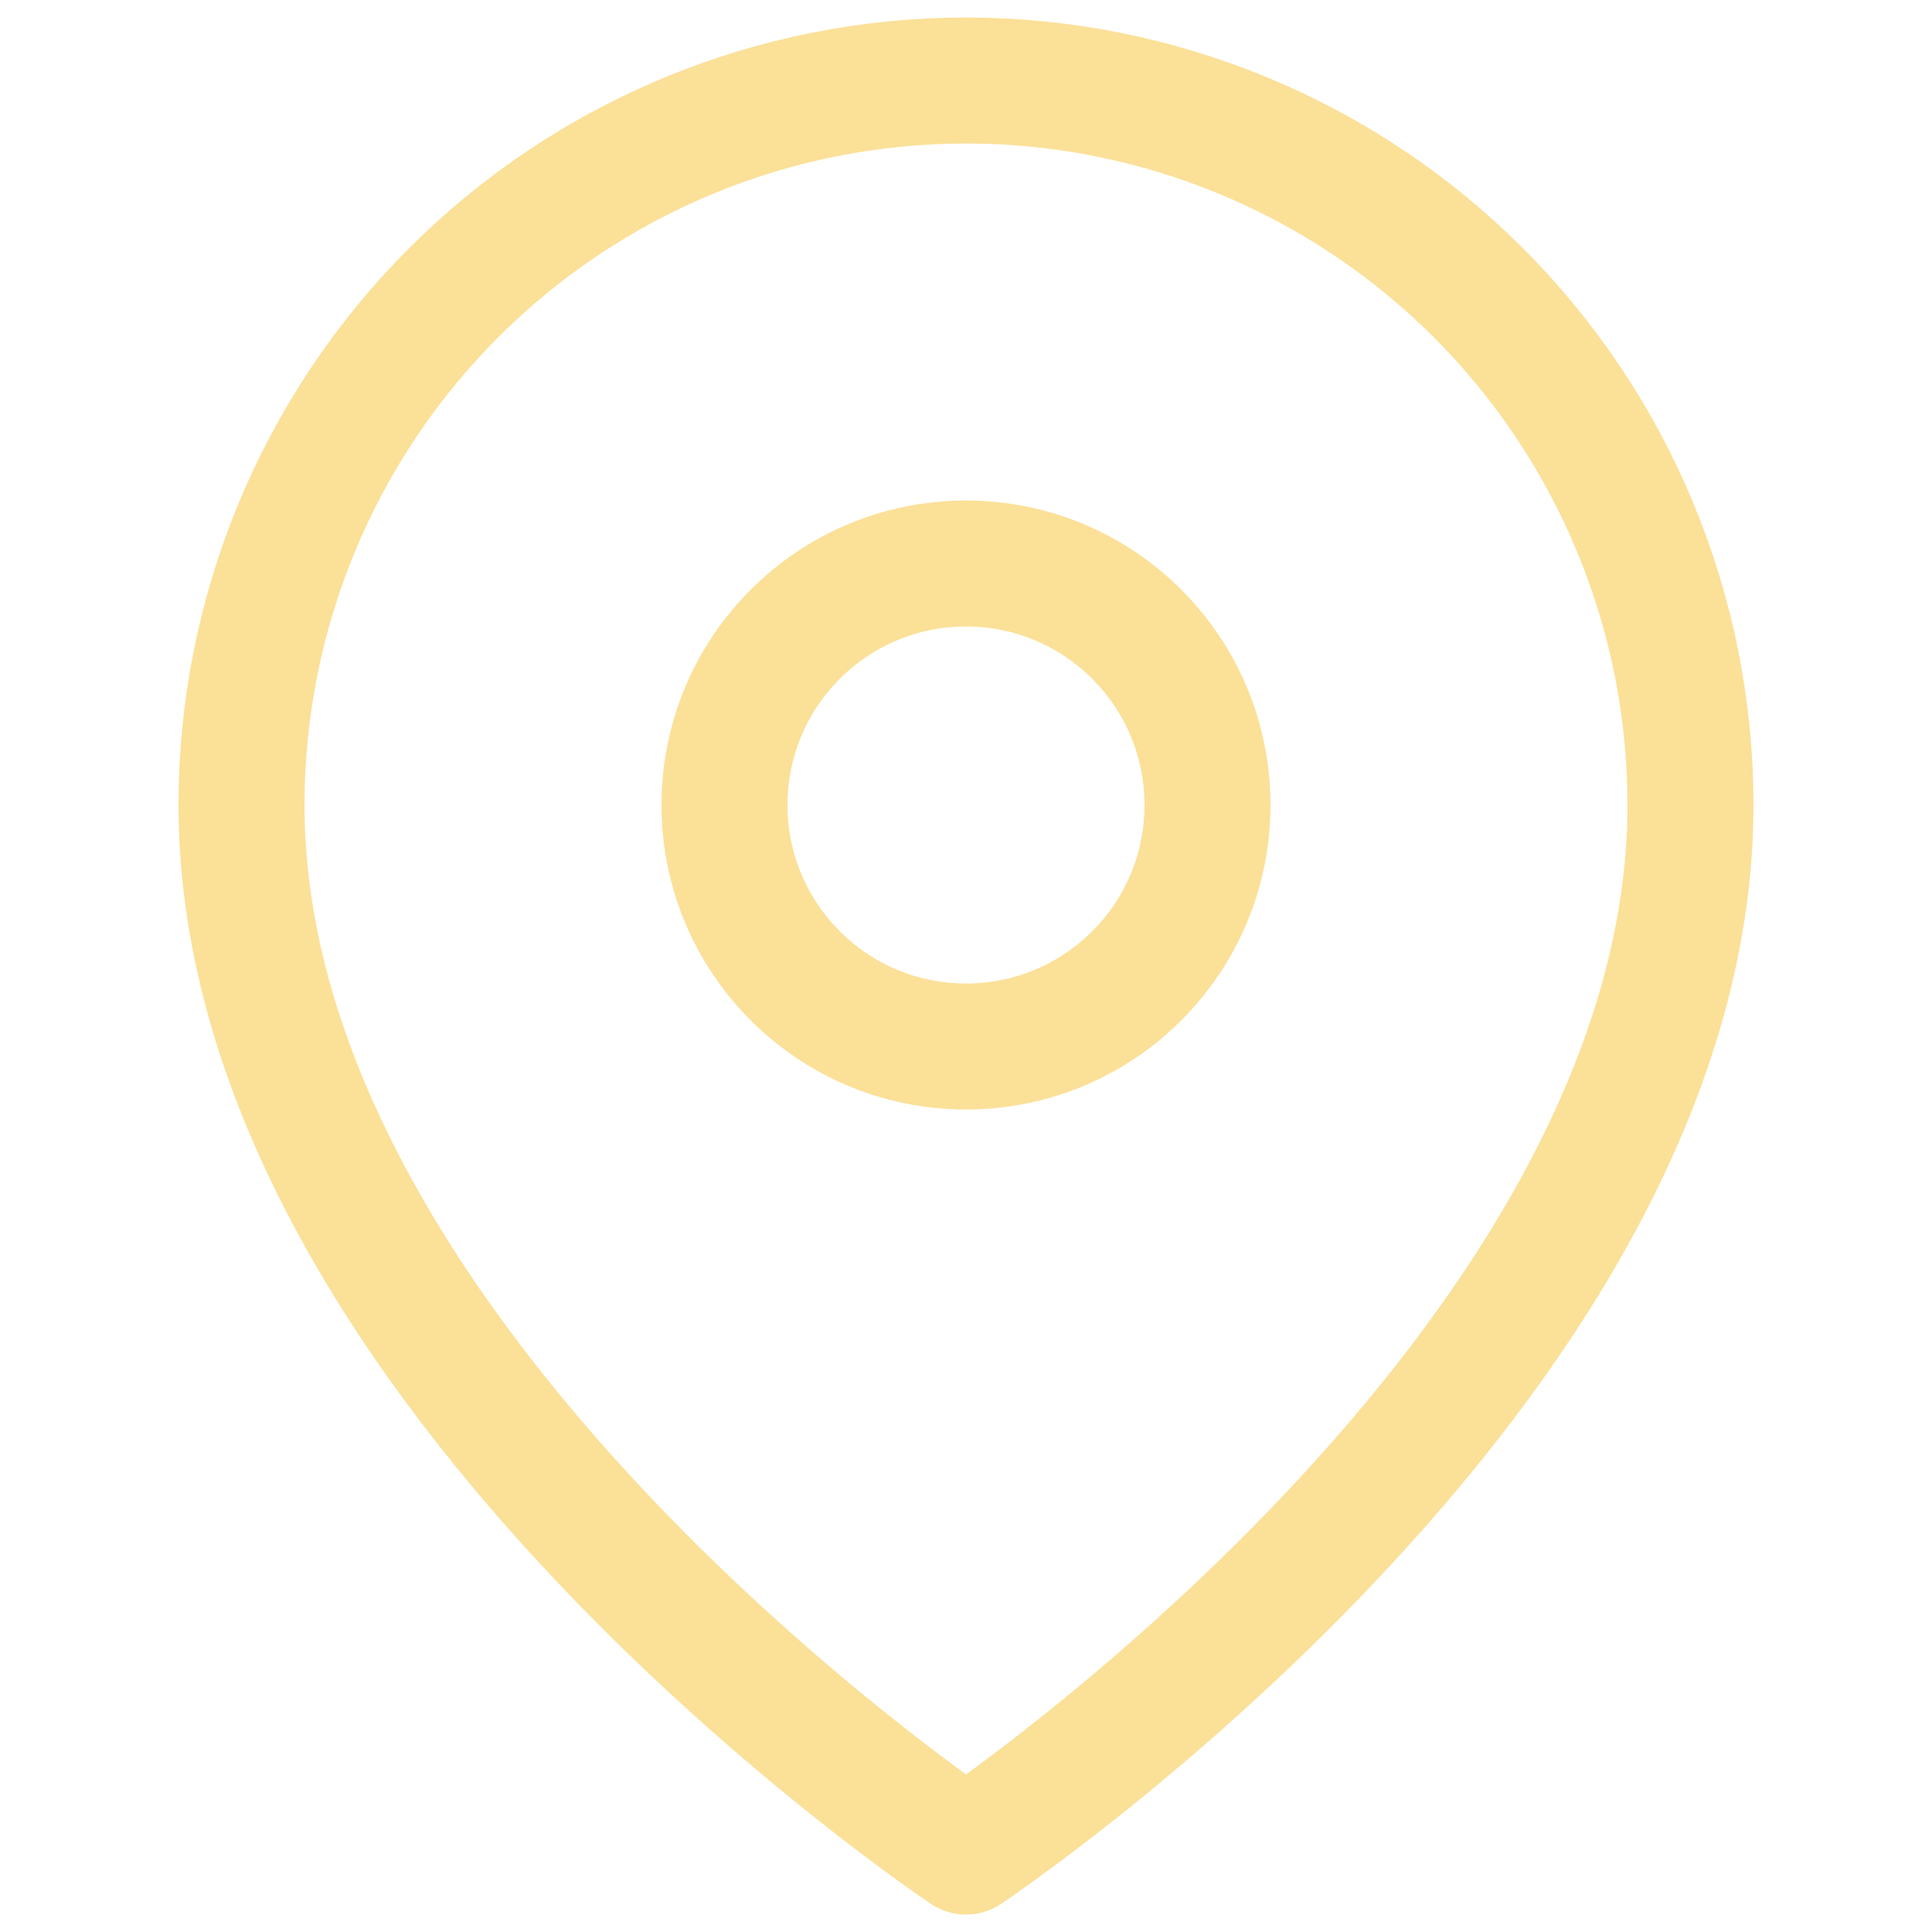
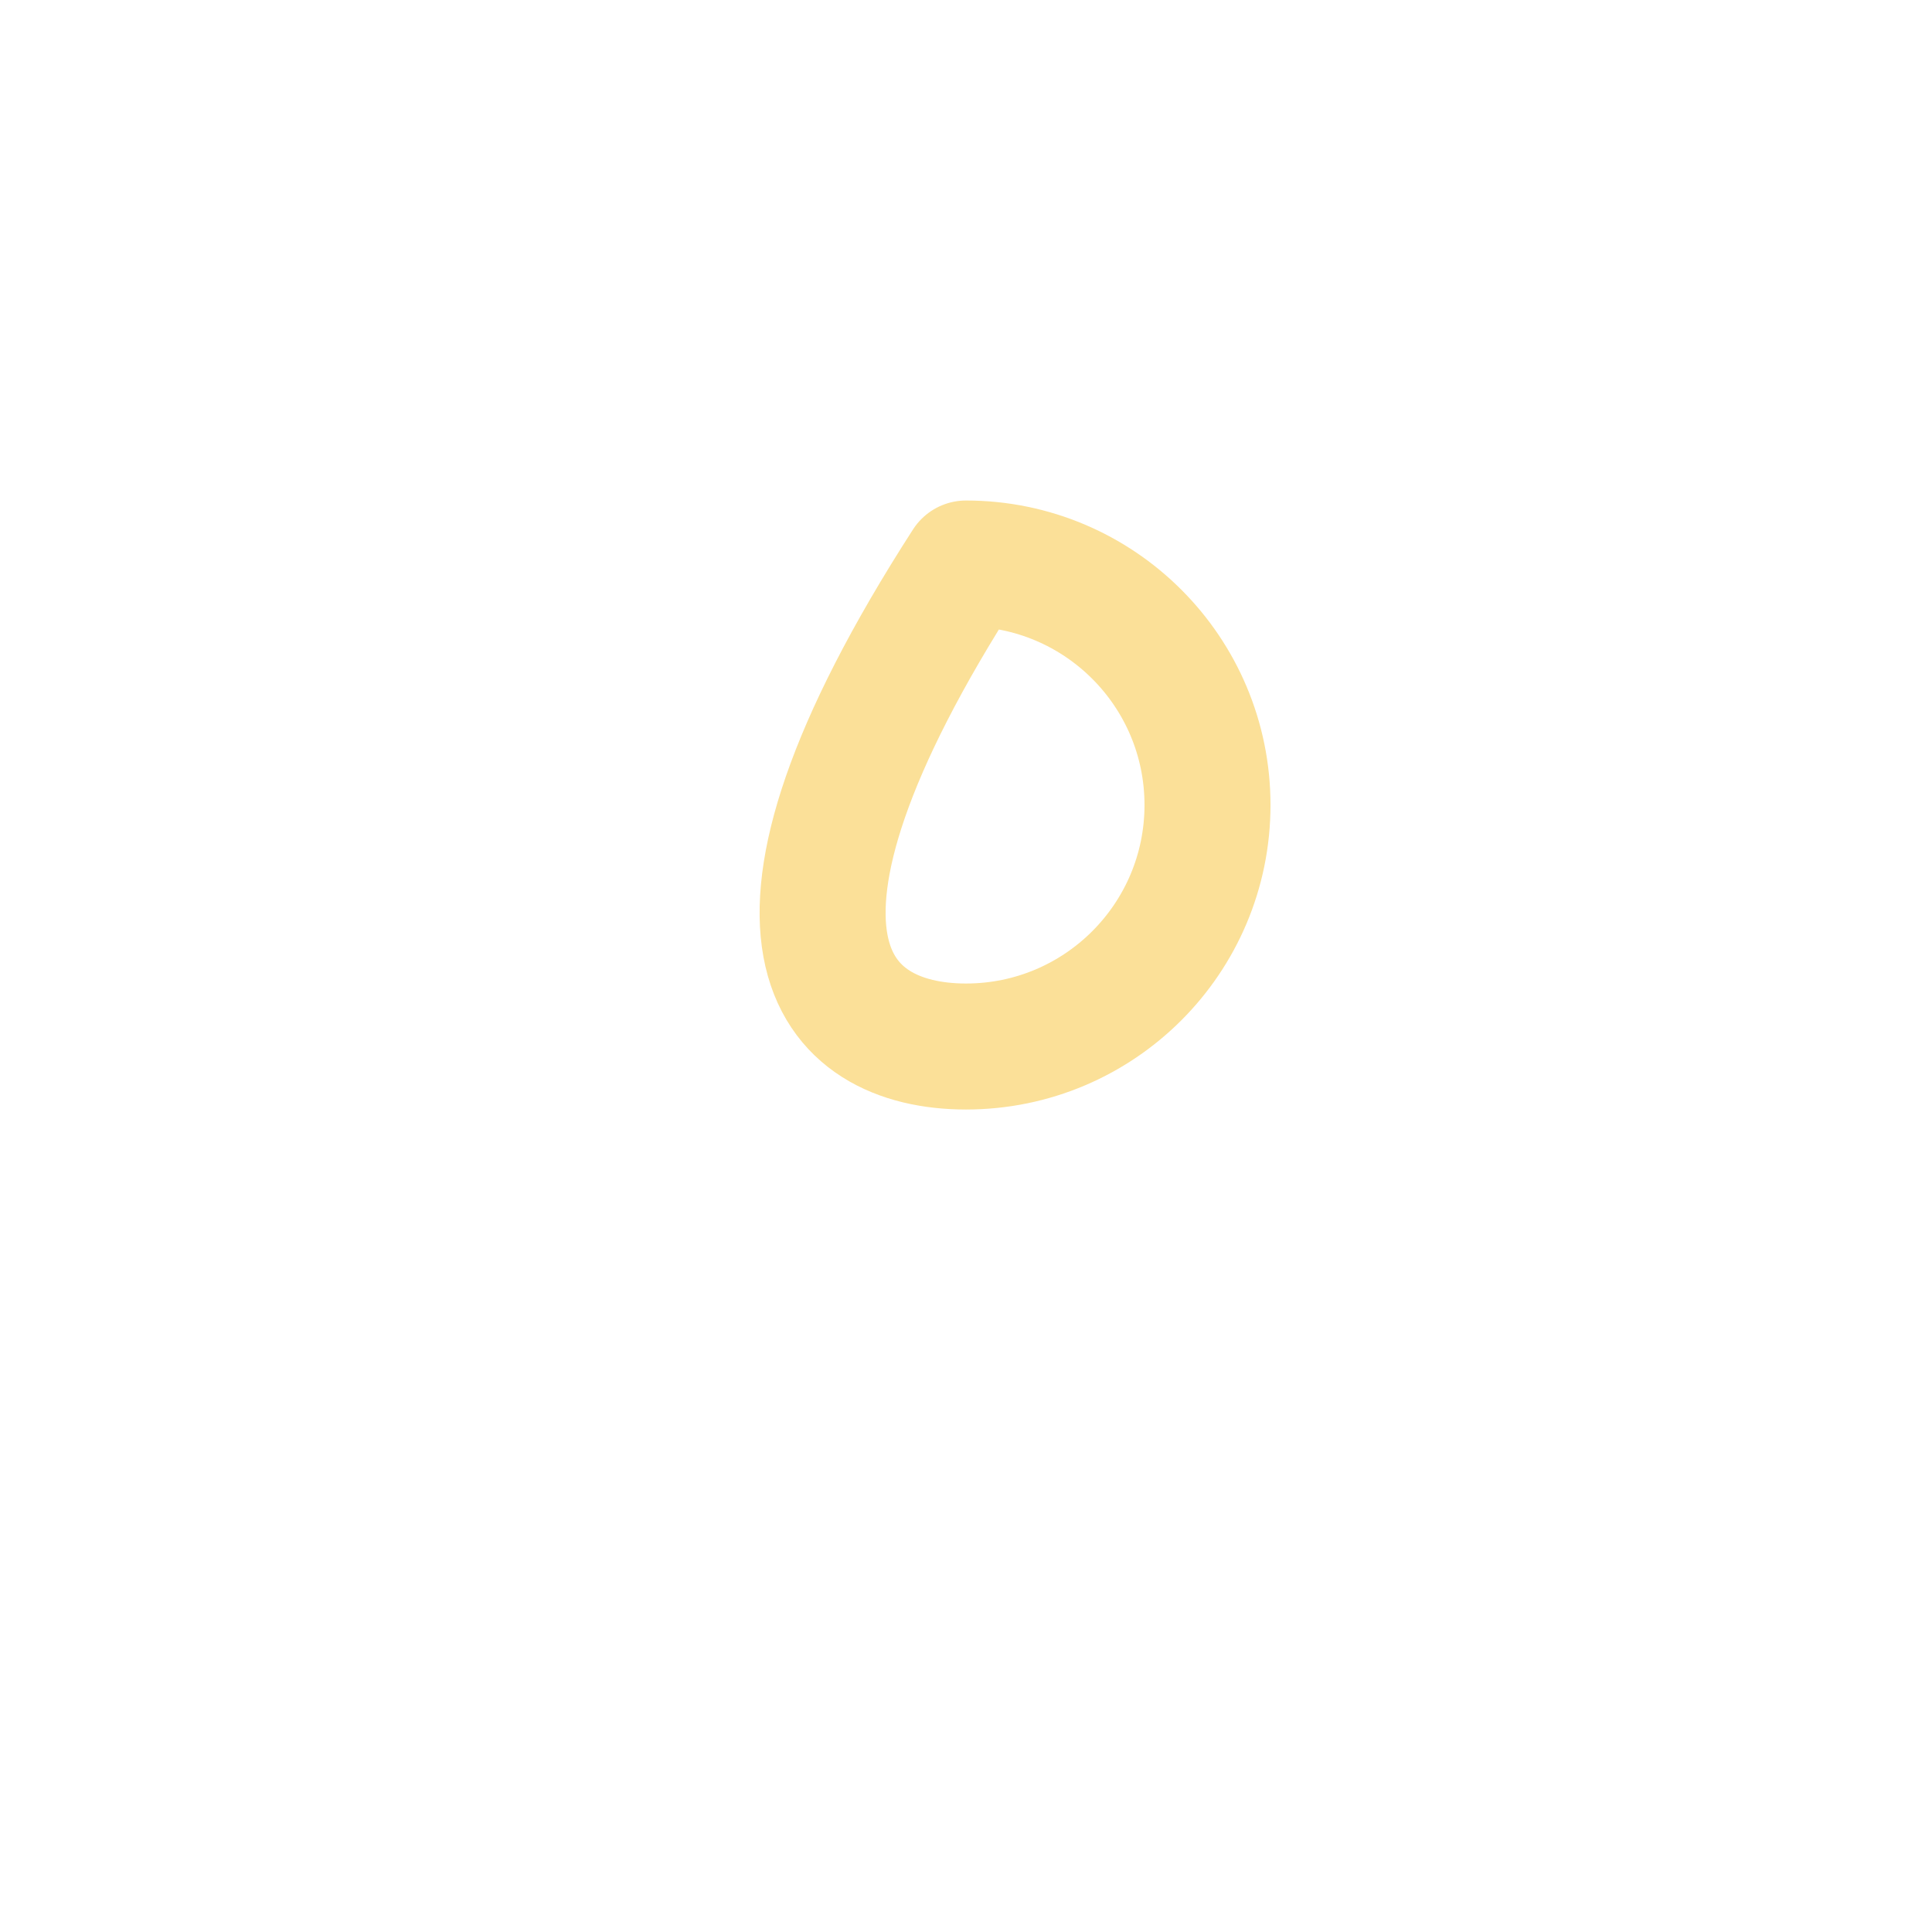
<svg xmlns="http://www.w3.org/2000/svg" width="46" height="46" viewBox="0 0 46 46" fill="none">
-   <path d="M40.25 19.167C40.25 32.584 23 44.084 23 44.084C23 44.084 5.75 32.584 5.75 19.167C5.75 14.592 7.567 10.204 10.802 6.969C14.037 3.734 18.425 1.917 23 1.917C27.575 1.917 31.963 3.734 35.198 6.969C38.432 10.204 40.25 14.592 40.25 19.167Z" stroke="#FBE098" stroke-width="3" stroke-linecap="round" stroke-linejoin="round" />
-   <path d="M23 24.917C26.176 24.917 28.75 22.343 28.75 19.167C28.75 15.991 26.176 13.417 23 13.417C19.824 13.417 17.25 15.991 17.25 19.167C17.25 22.343 19.824 24.917 23 24.917Z" stroke="#FBE098" stroke-width="3" stroke-linecap="round" stroke-linejoin="round" />
+   <path d="M23 24.917C26.176 24.917 28.75 22.343 28.75 19.167C28.75 15.991 26.176 13.417 23 13.417C17.25 22.343 19.824 24.917 23 24.917Z" stroke="#FBE098" stroke-width="3" stroke-linecap="round" stroke-linejoin="round" />
</svg>